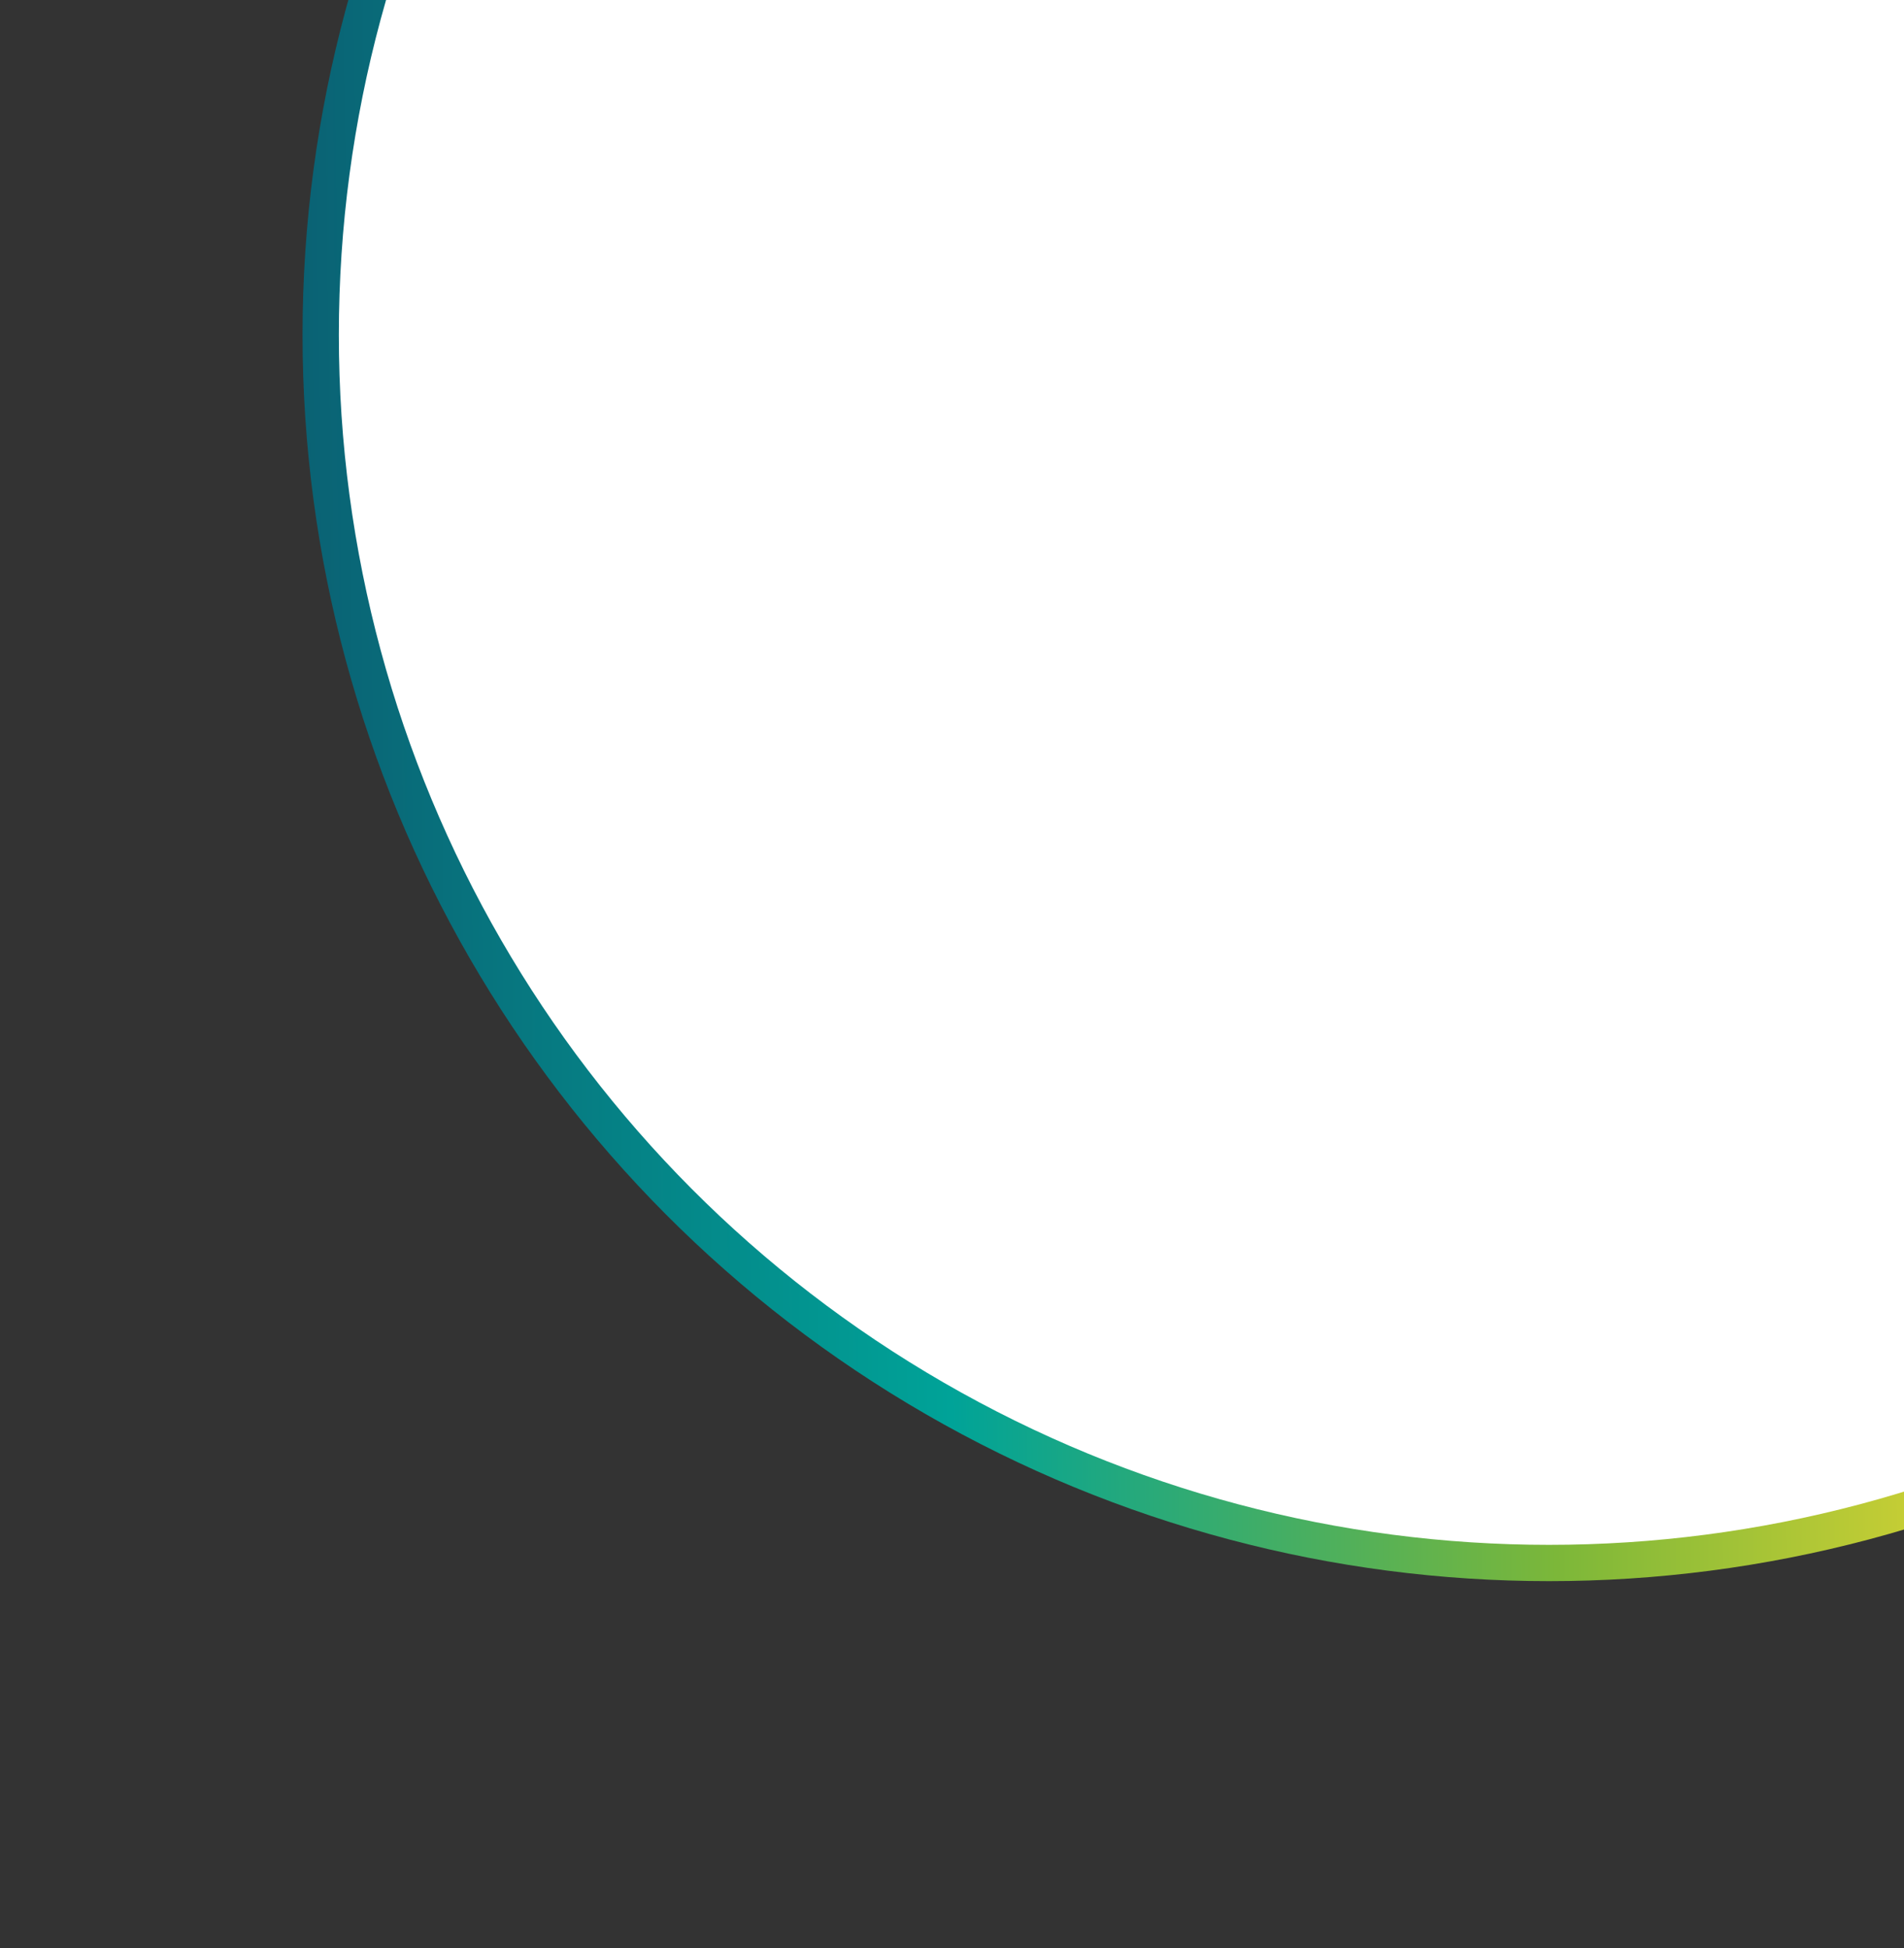
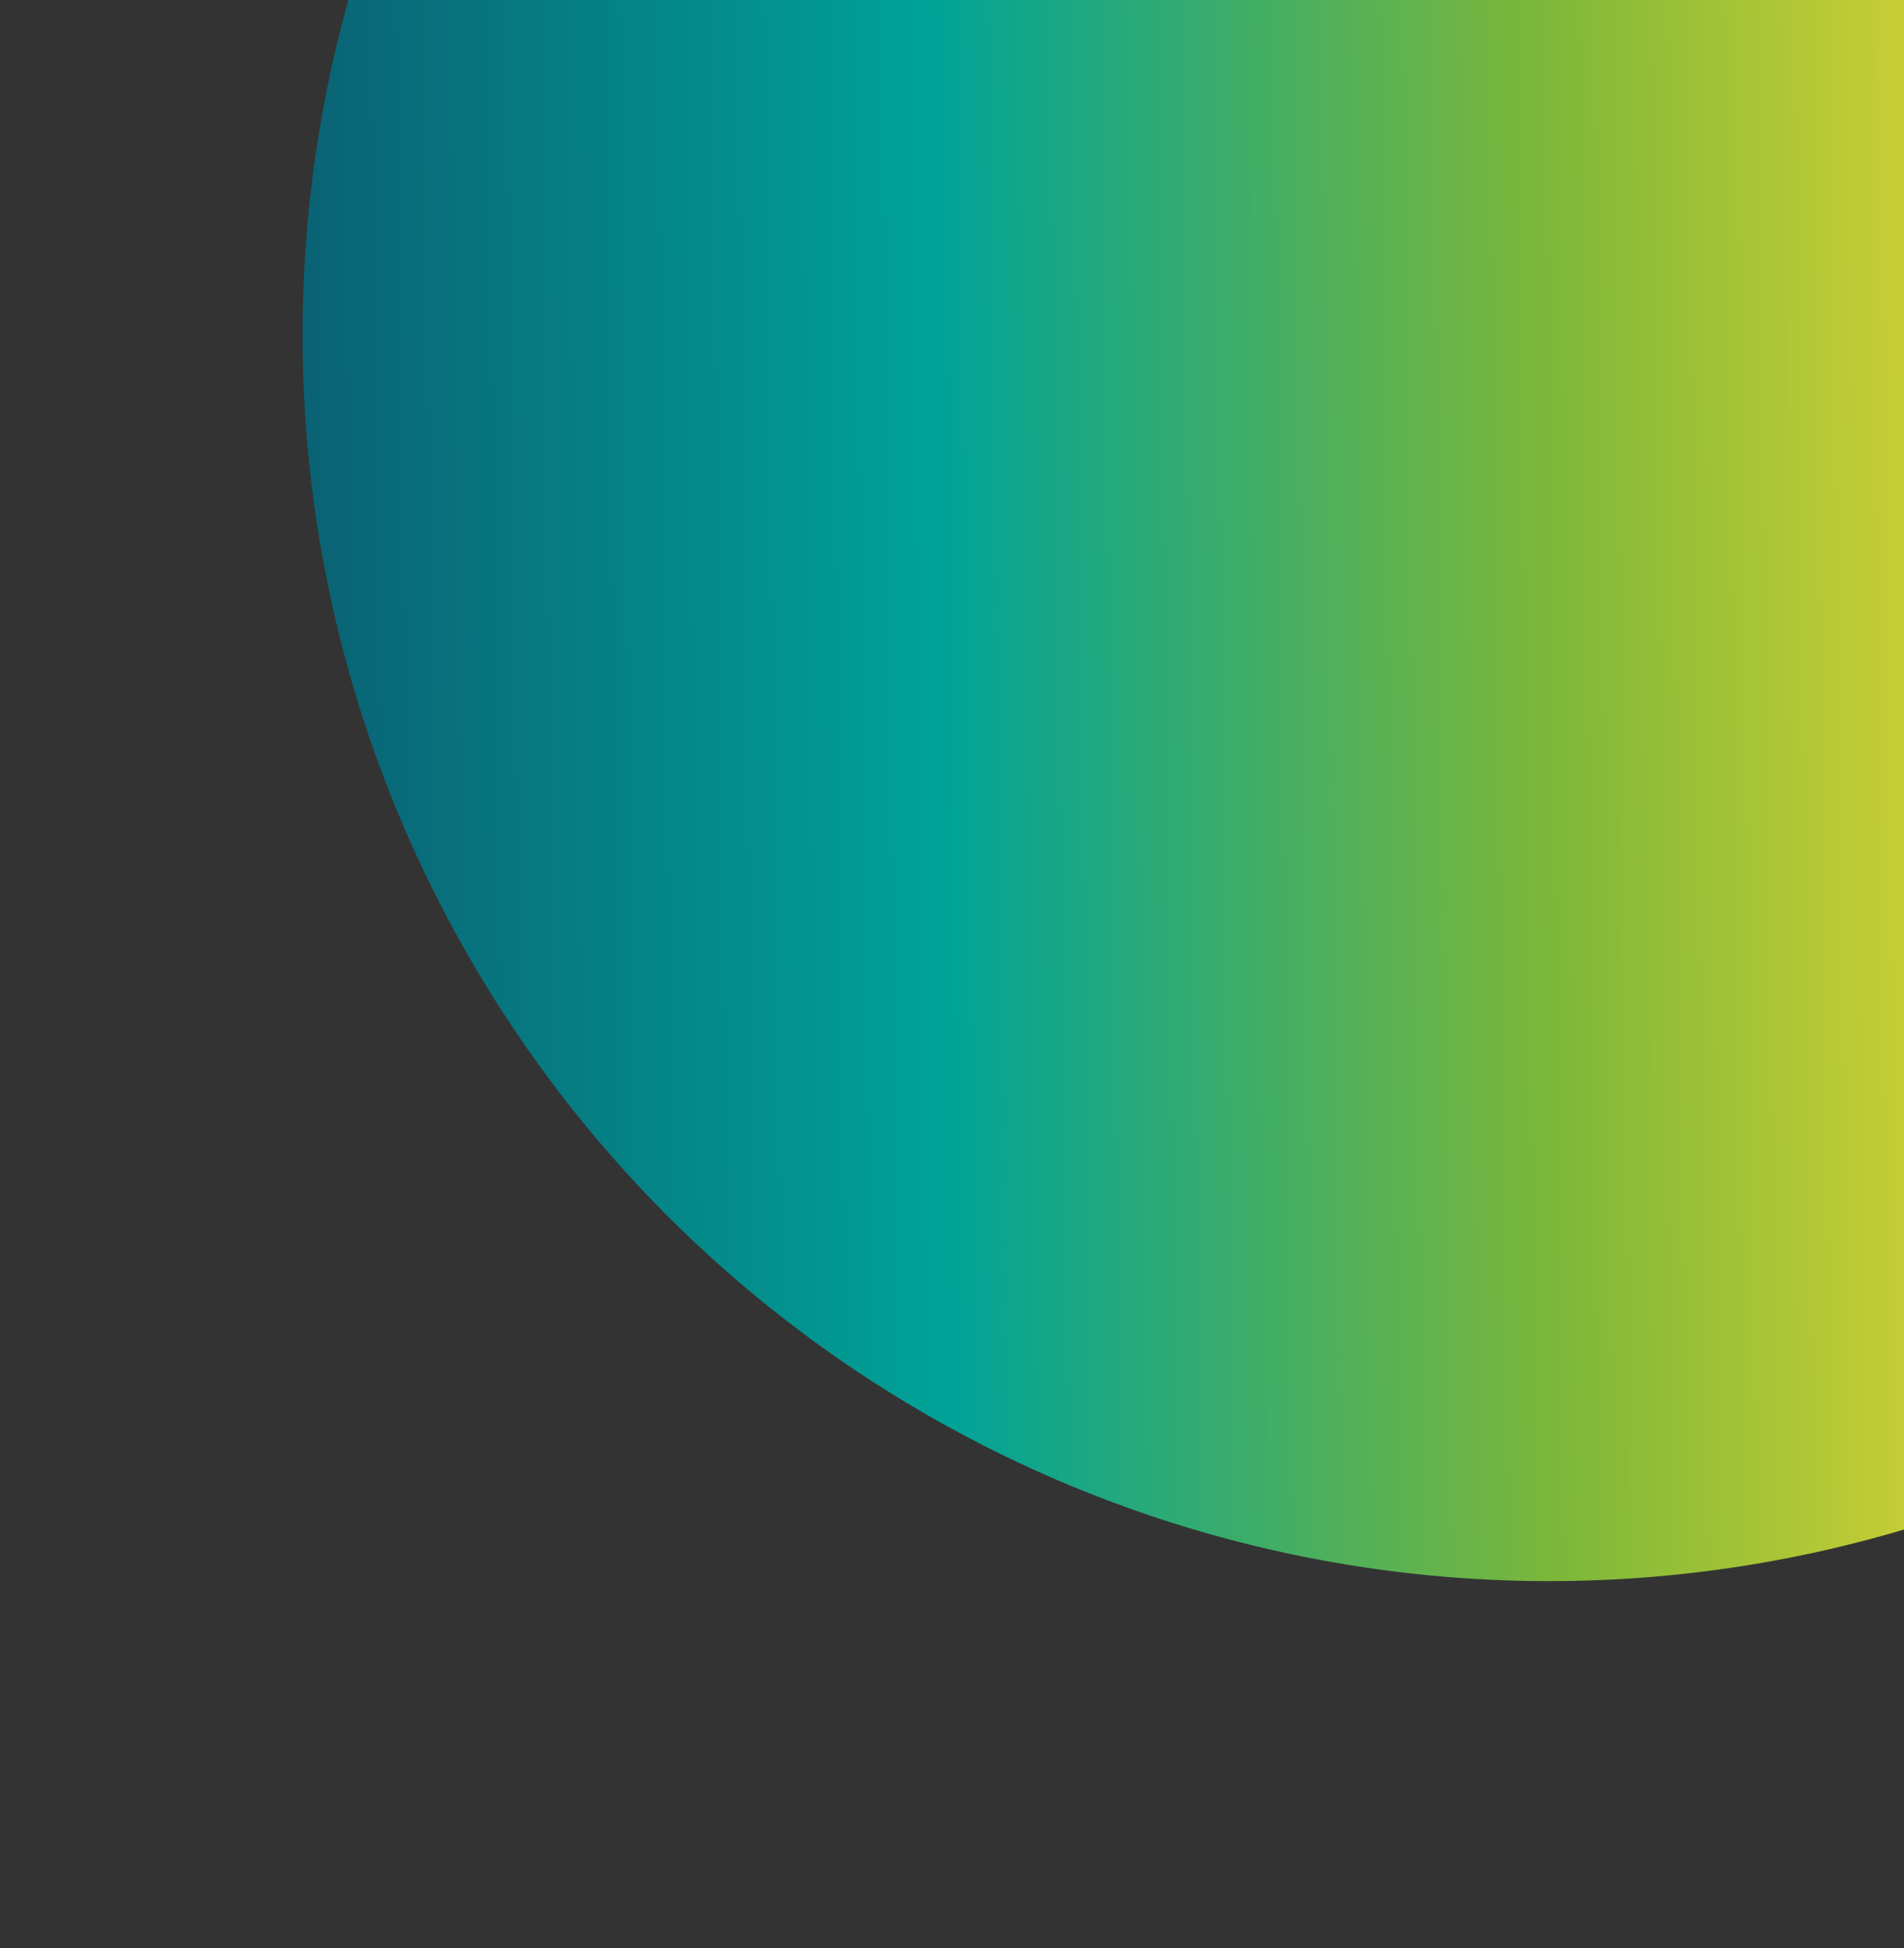
<svg xmlns="http://www.w3.org/2000/svg" width="472" height="483" viewBox="0 0 472 483" fill="none">
  <rect x="0" y="0" width="472" height="483" fill="#333333" stroke="none" />
  <g clip-path="url(#clip0_3487_585)">
    <circle cx="384" cy="83" r="309" fill="url(#paint0_linear_3487_585)" />
-     <circle cx="384" cy="83" r="300" fill="white" />
  </g>
  <defs>
    <linearGradient id="paint0_linear_3487_585" x1="75" y1="54.764" x2="693.061" y2="46.665" gradientUnits="userSpaceOnUse">
      <stop stop-color="#0A6274" />
      <stop offset="0.254" stop-color="#00A398" />
      <stop offset="0.496" stop-color="#7CB739" />
      <stop offset="0.75" stop-color="#FFDF31" />
      <stop offset="1" stop-color="#CB544C" />
    </linearGradient>
    <clipPath id="clip0_3487_585">
      <rect width="472" height="483" fill="white" />
    </clipPath>
  </defs>
</svg>